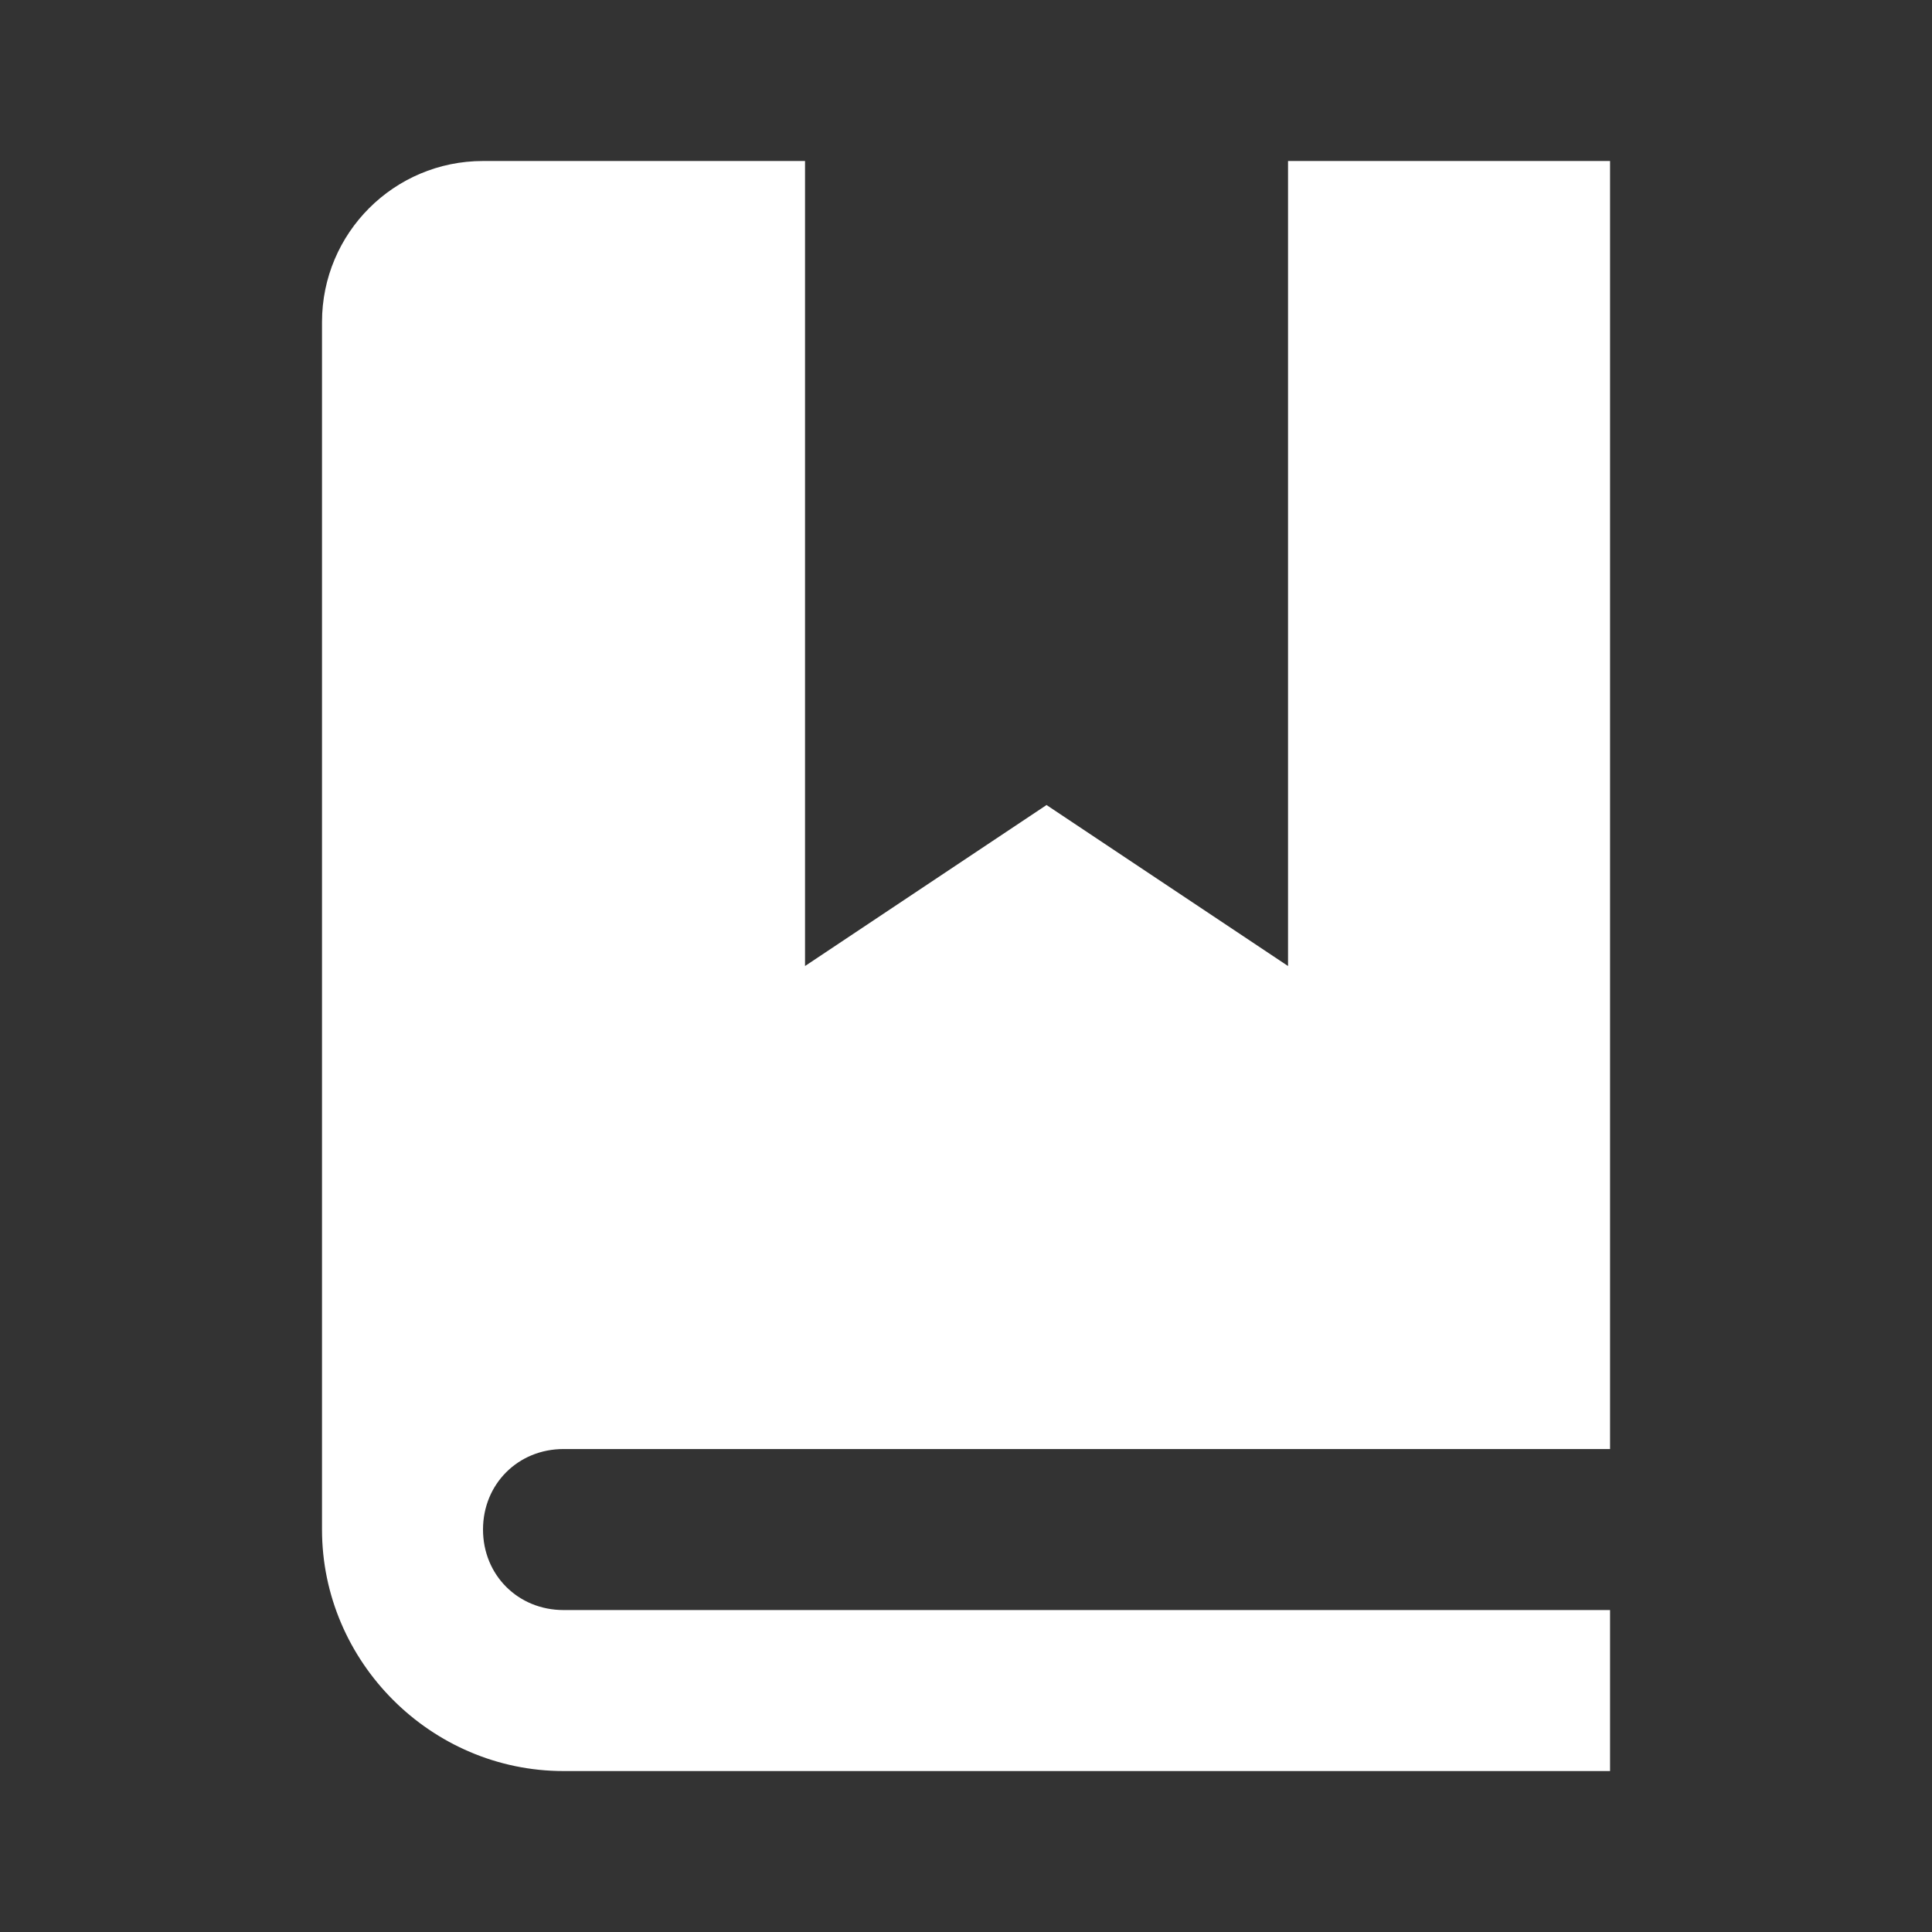
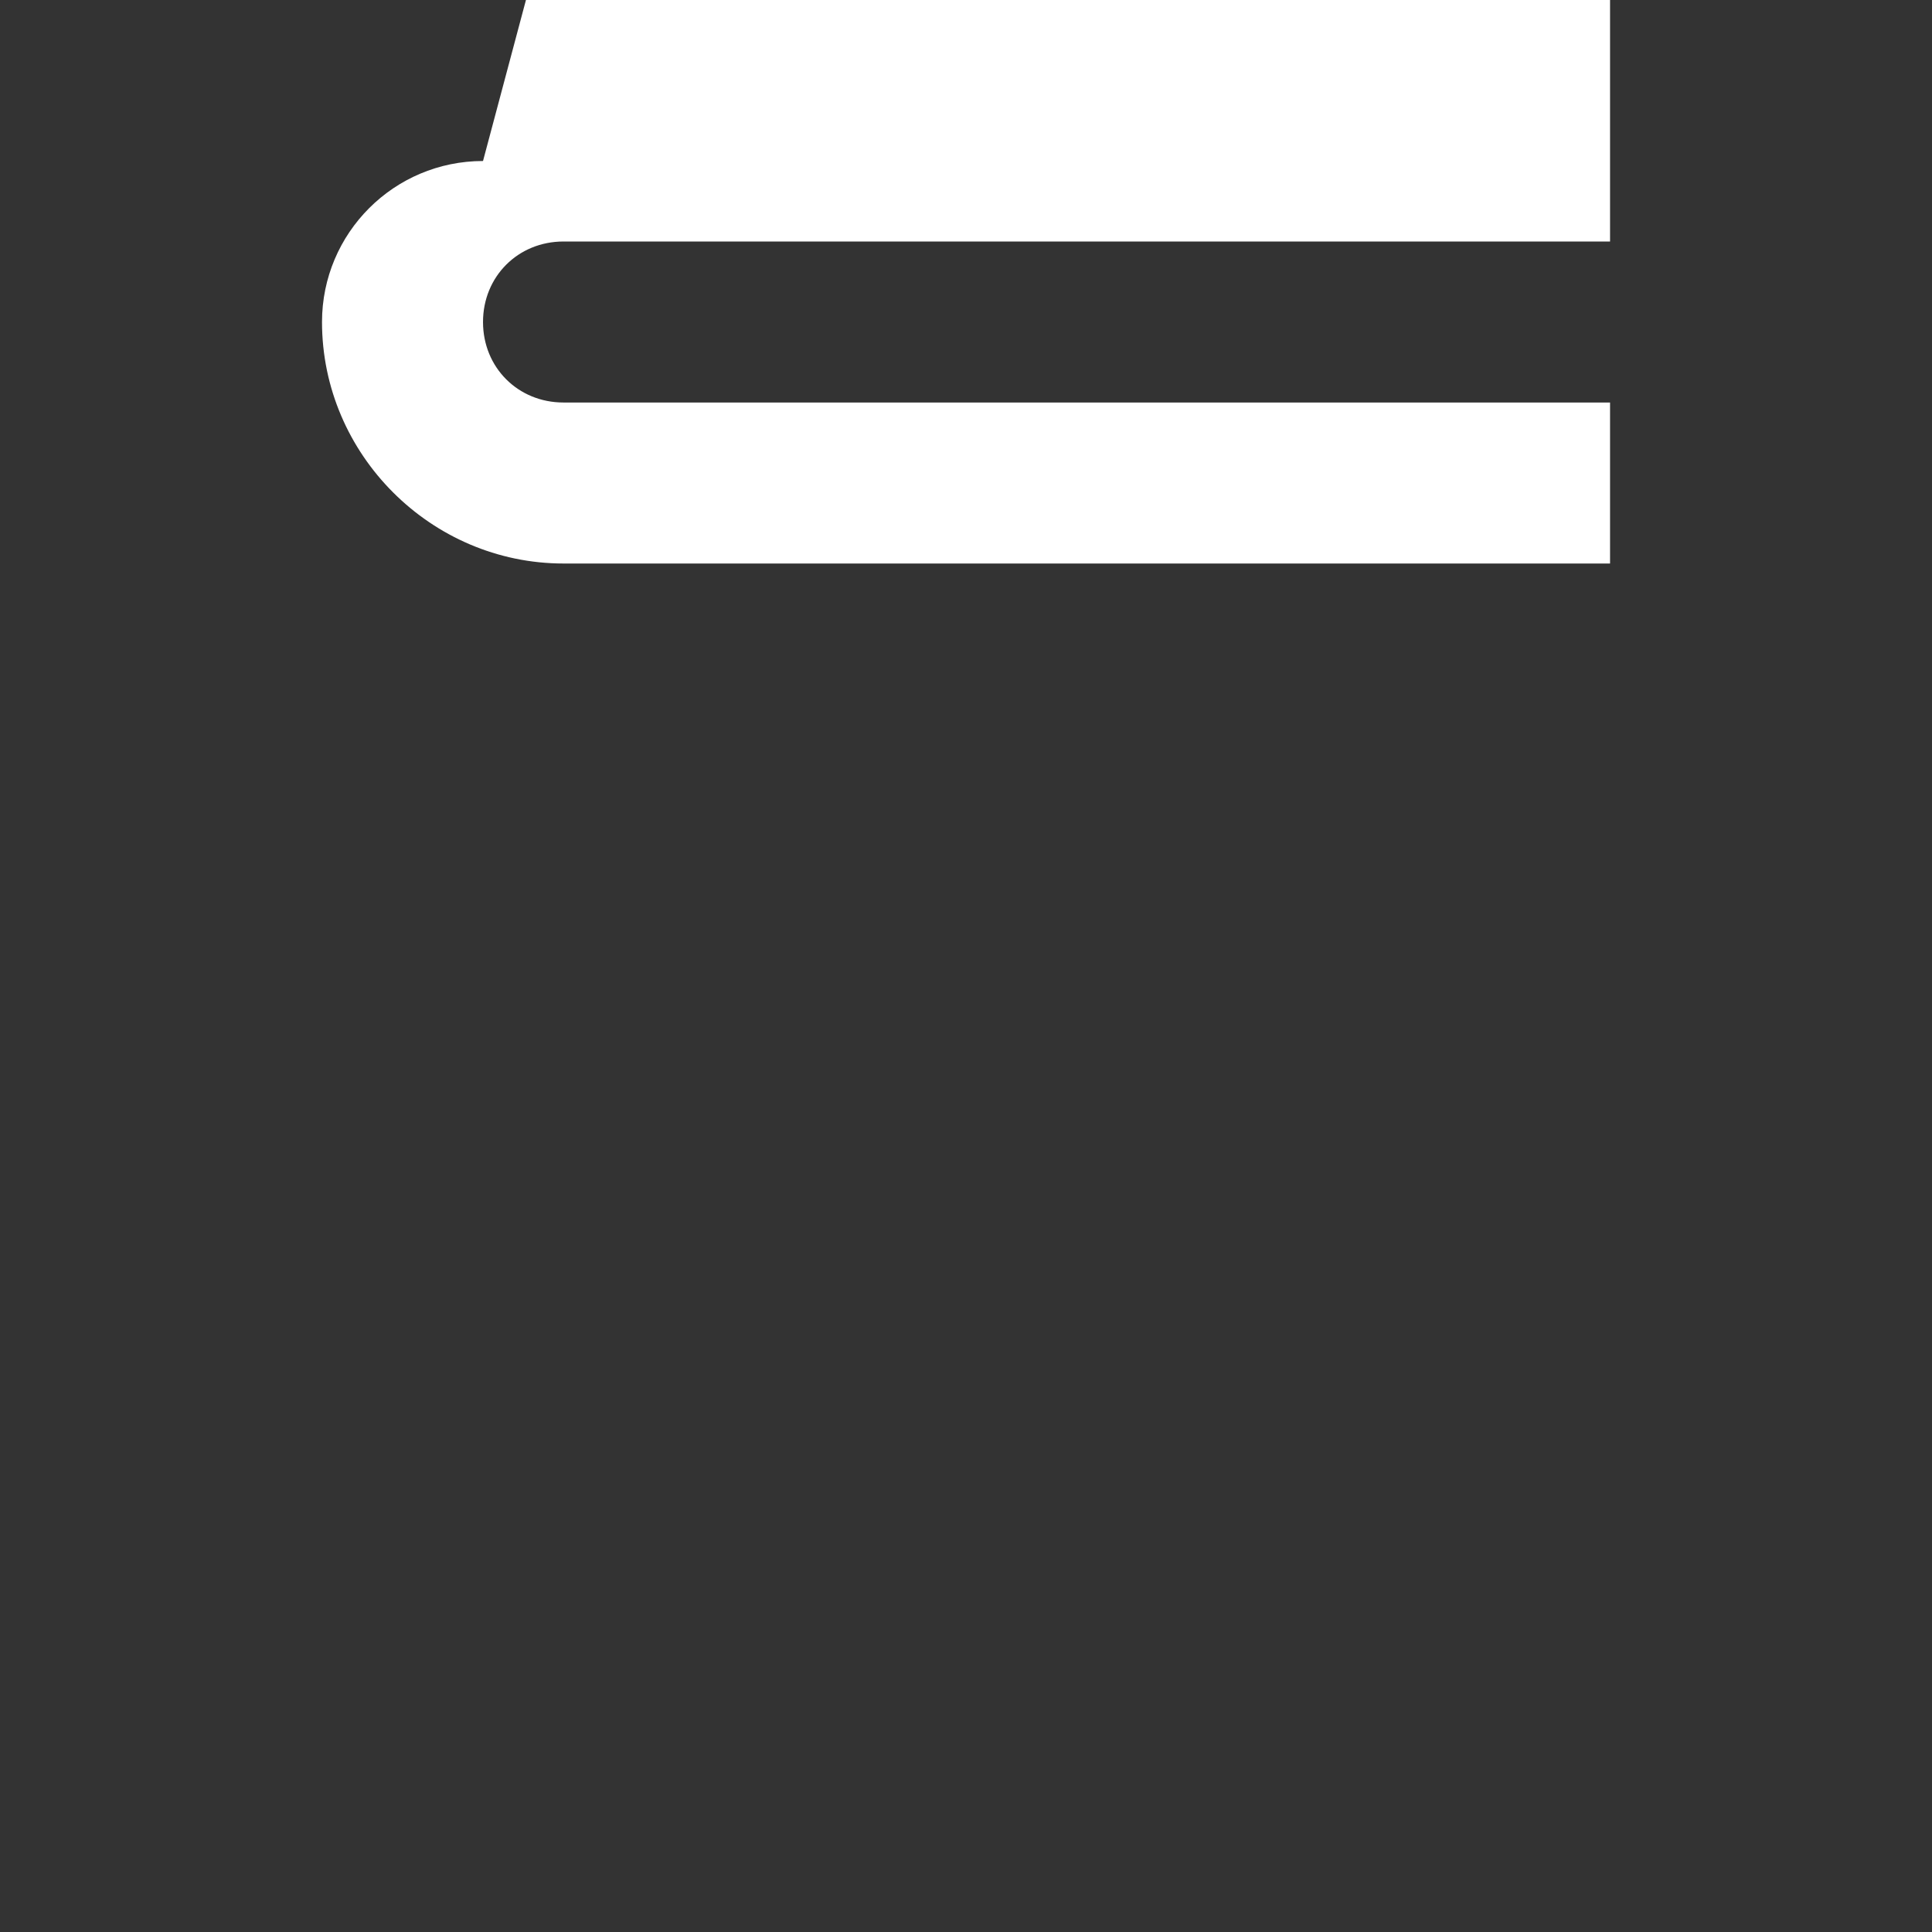
<svg xmlns="http://www.w3.org/2000/svg" viewBox="0,0,256,256" width="24px" height="24px" fill-rule="nonzero">
  <rect x="0" y="0" width="256" height="256" fill="#333333" stroke="none" />
  <g fill="#ffffff" fill-rule="nonzero" stroke="none" stroke-width="1" stroke-linecap="butt" stroke-linejoin="miter" stroke-miterlimit="10" stroke-dasharray="" stroke-dashoffset="0" font-family="none" font-weight="none" font-size="none" text-anchor="none" style="mix-blend-mode: normal">
    <g transform="scale(10.667,10.667)">
-       <path d="M6,2c-1.105,0 -2,0.895 -2,2v15c0,1.645 1.355,3 3,3h13v-2h-13c-0.565,0 -1,-0.435 -1,-1c0,-0.565 0.435,-1 1,-1h13v-1v-1v-14h-4v10l-3,-2l-3,2v-10z" />
+       <path d="M6,2c-1.105,0 -2,0.895 -2,2c0,1.645 1.355,3 3,3h13v-2h-13c-0.565,0 -1,-0.435 -1,-1c0,-0.565 0.435,-1 1,-1h13v-1v-1v-14h-4v10l-3,-2l-3,2v-10z" />
    </g>
  </g>
</svg>